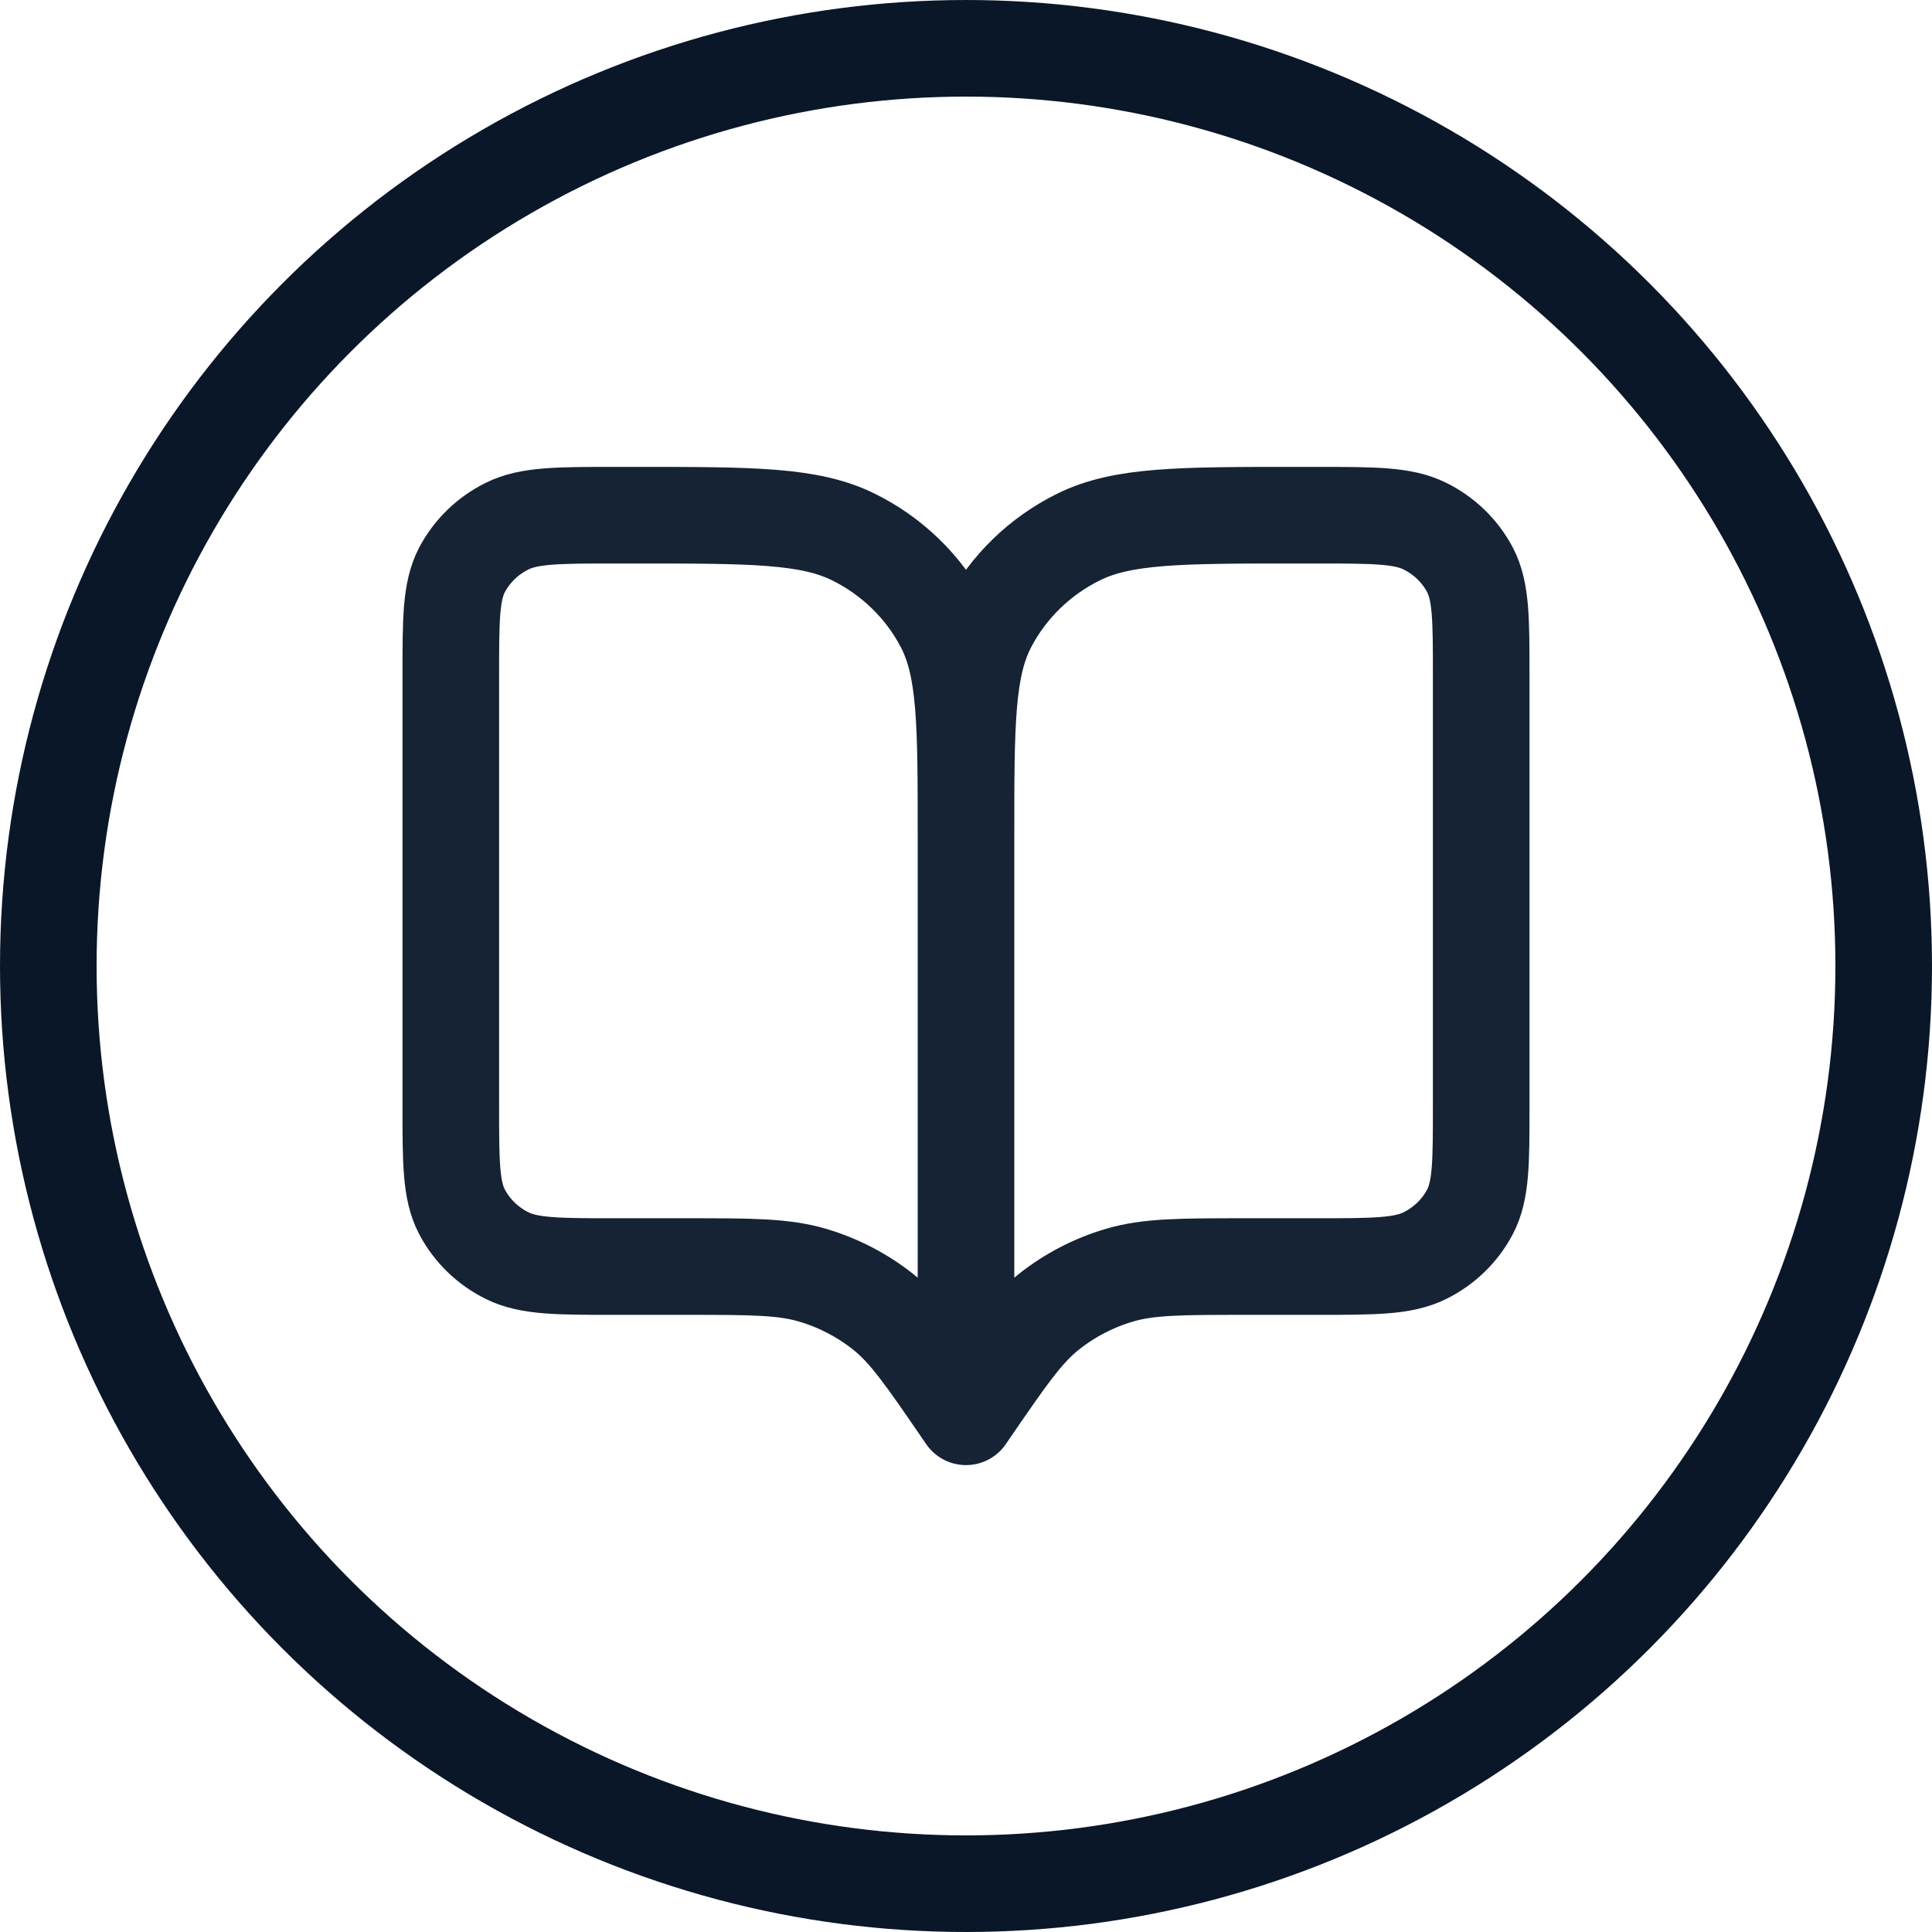
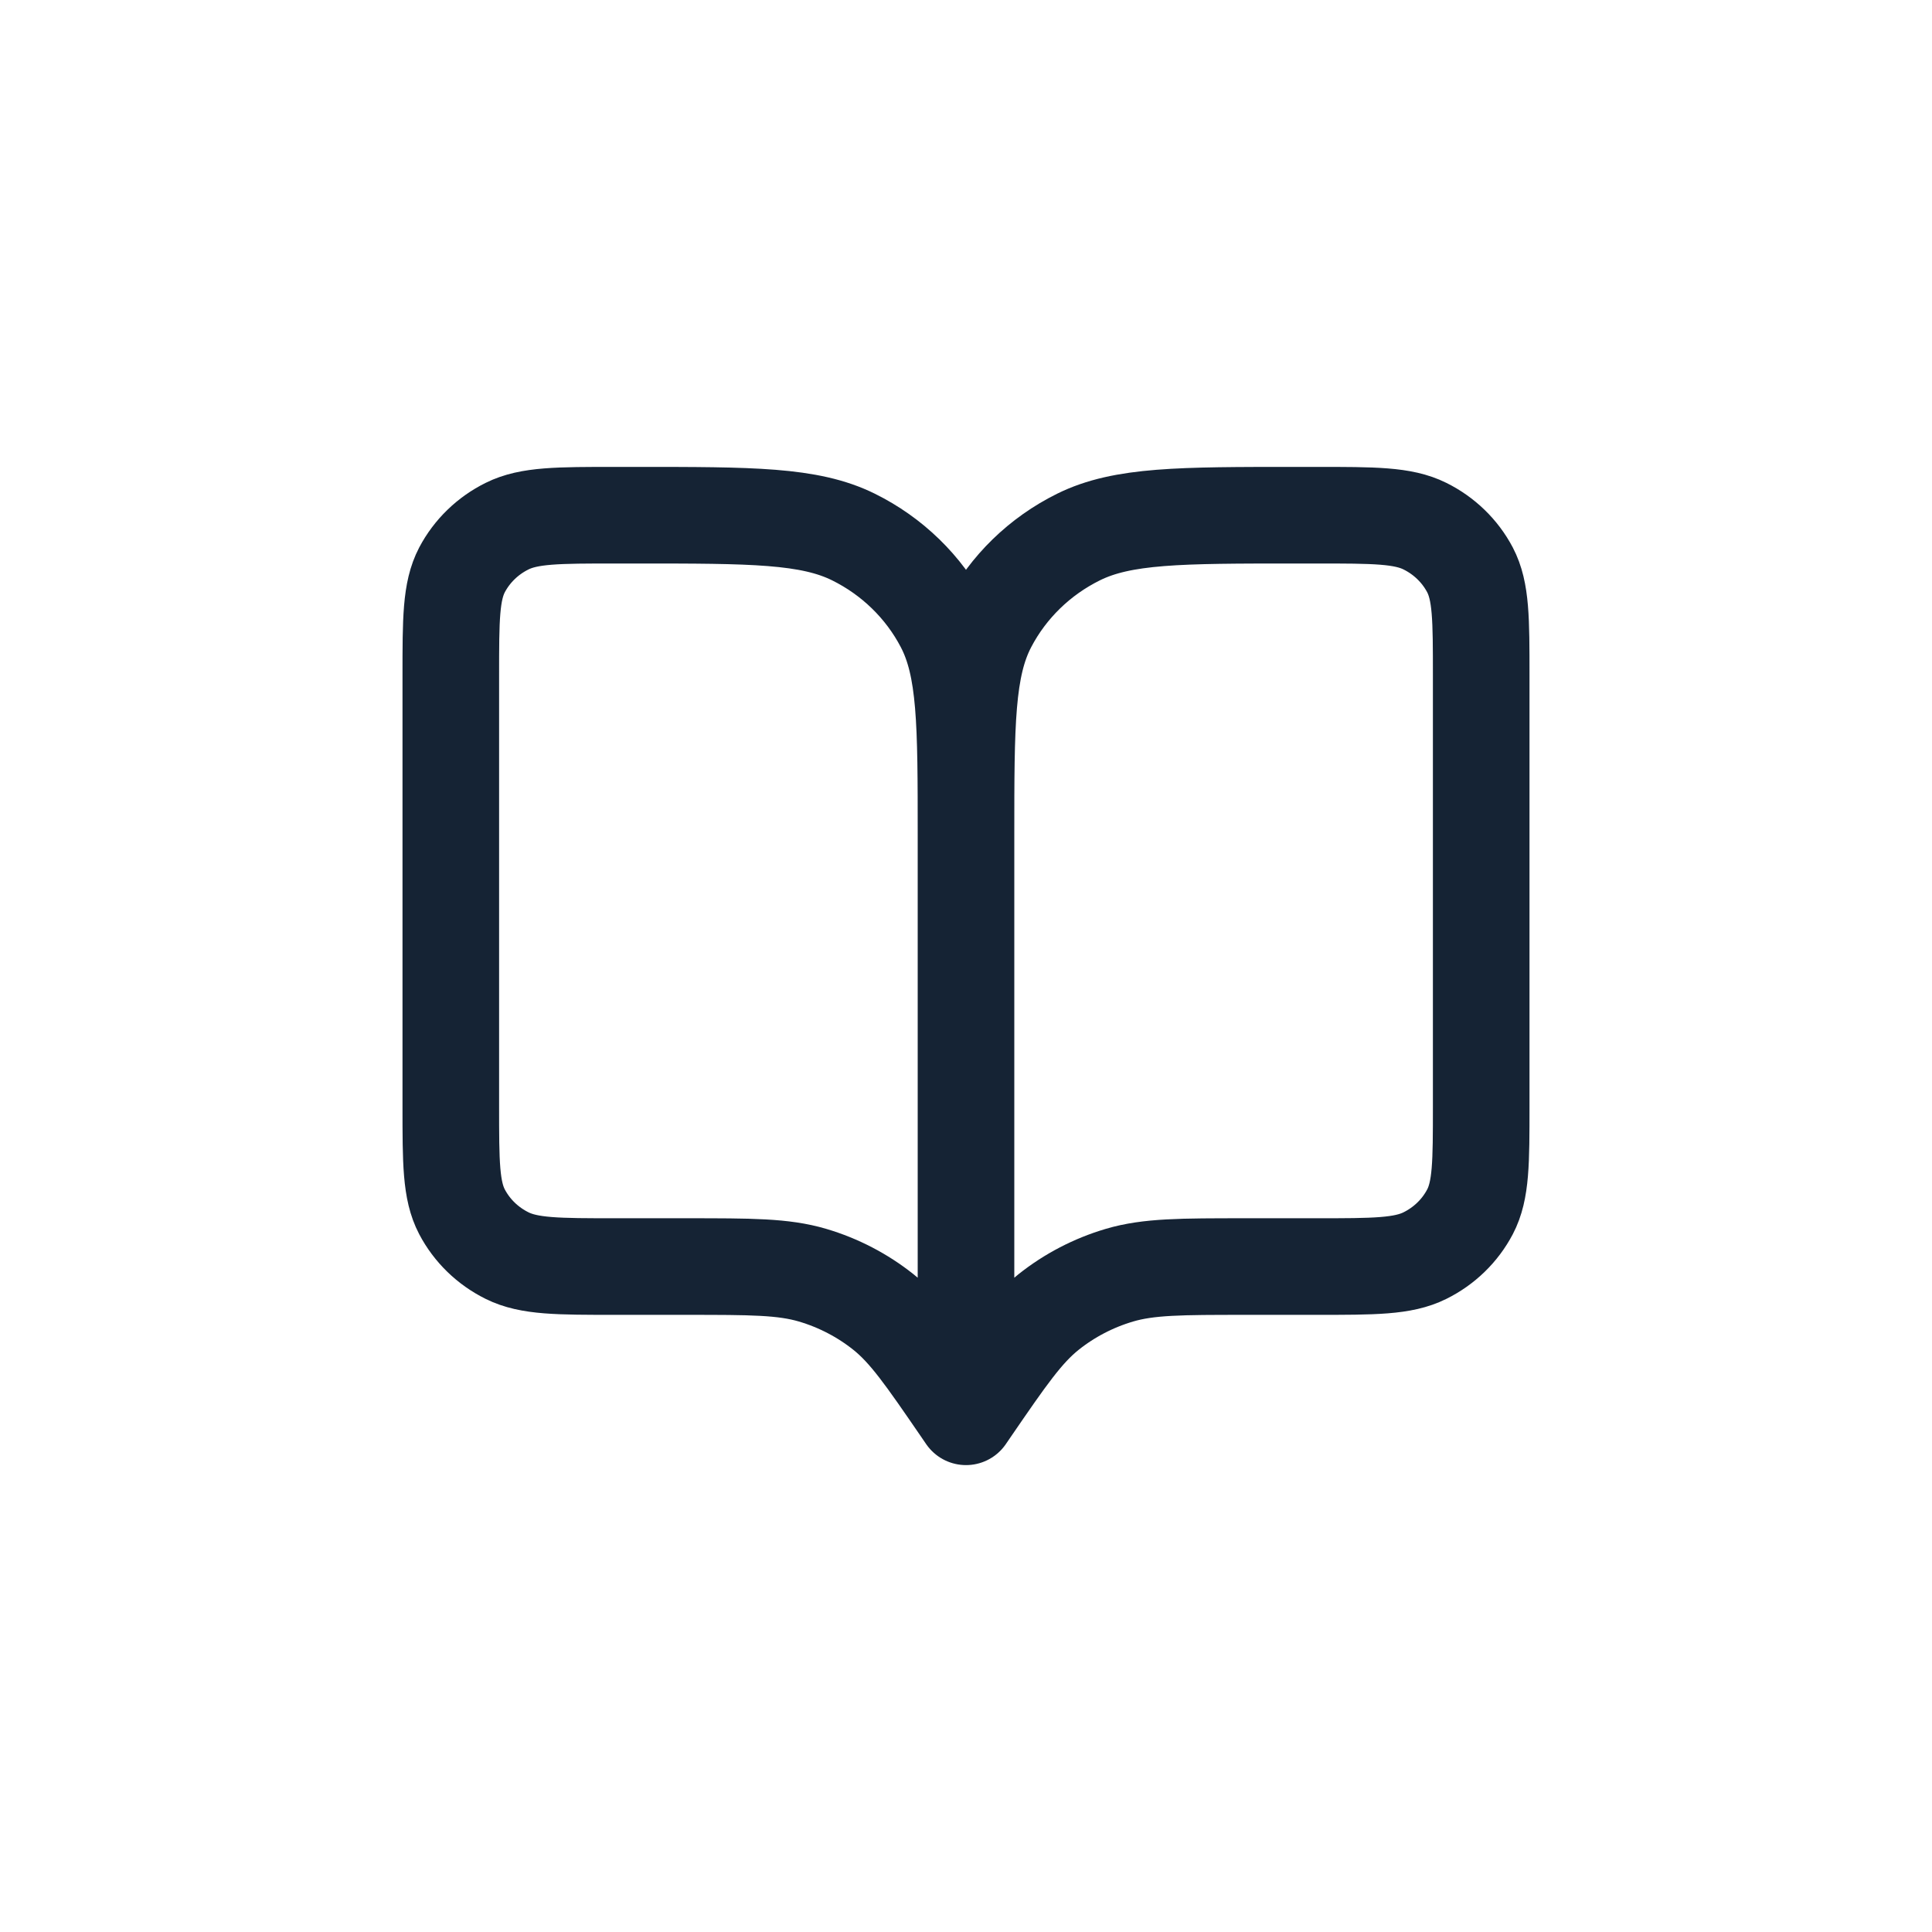
<svg xmlns="http://www.w3.org/2000/svg" width="30" height="30" viewBox="0 0 30 30" fill="none">
-   <circle cx="15" cy="15" r="14.25" stroke="#0A1728" stroke-width="1.5" />
  <path d="M15 22L14.92 21.883C14.364 21.073 14.086 20.668 13.719 20.374C13.394 20.115 13.02 19.92 12.617 19.801C12.163 19.667 11.662 19.667 10.66 19.667H9.56C8.664 19.667 8.216 19.667 7.874 19.497C7.573 19.348 7.328 19.11 7.174 18.817C7 18.485 7 18.049 7 17.178V10.489C7 9.618 7 9.182 7.174 8.849C7.328 8.557 7.573 8.319 7.874 8.17C8.216 8 8.664 8 9.56 8H9.88C11.672 8 12.568 8 13.253 8.339C13.855 8.637 14.344 9.113 14.651 9.699C15 10.364 15 11.235 15 12.978M15 22V12.978M15 22L15.08 21.883C15.636 21.073 15.914 20.668 16.281 20.374C16.606 20.115 16.98 19.92 17.383 19.801C17.837 19.667 18.338 19.667 19.34 19.667H20.44C21.336 19.667 21.784 19.667 22.126 19.497C22.427 19.348 22.672 19.11 22.826 18.817C23 18.485 23 18.049 23 17.178V10.489C23 9.618 23 9.182 22.826 8.849C22.672 8.557 22.427 8.319 22.126 8.17C21.784 8 21.336 8 20.44 8H20.12C18.328 8 17.432 8 16.747 8.339C16.145 8.637 15.656 9.113 15.349 9.699C15 10.364 15 11.235 15 12.978" stroke="#152334" stroke-width="1.5" stroke-linecap="round" stroke-linejoin="round" />
</svg>